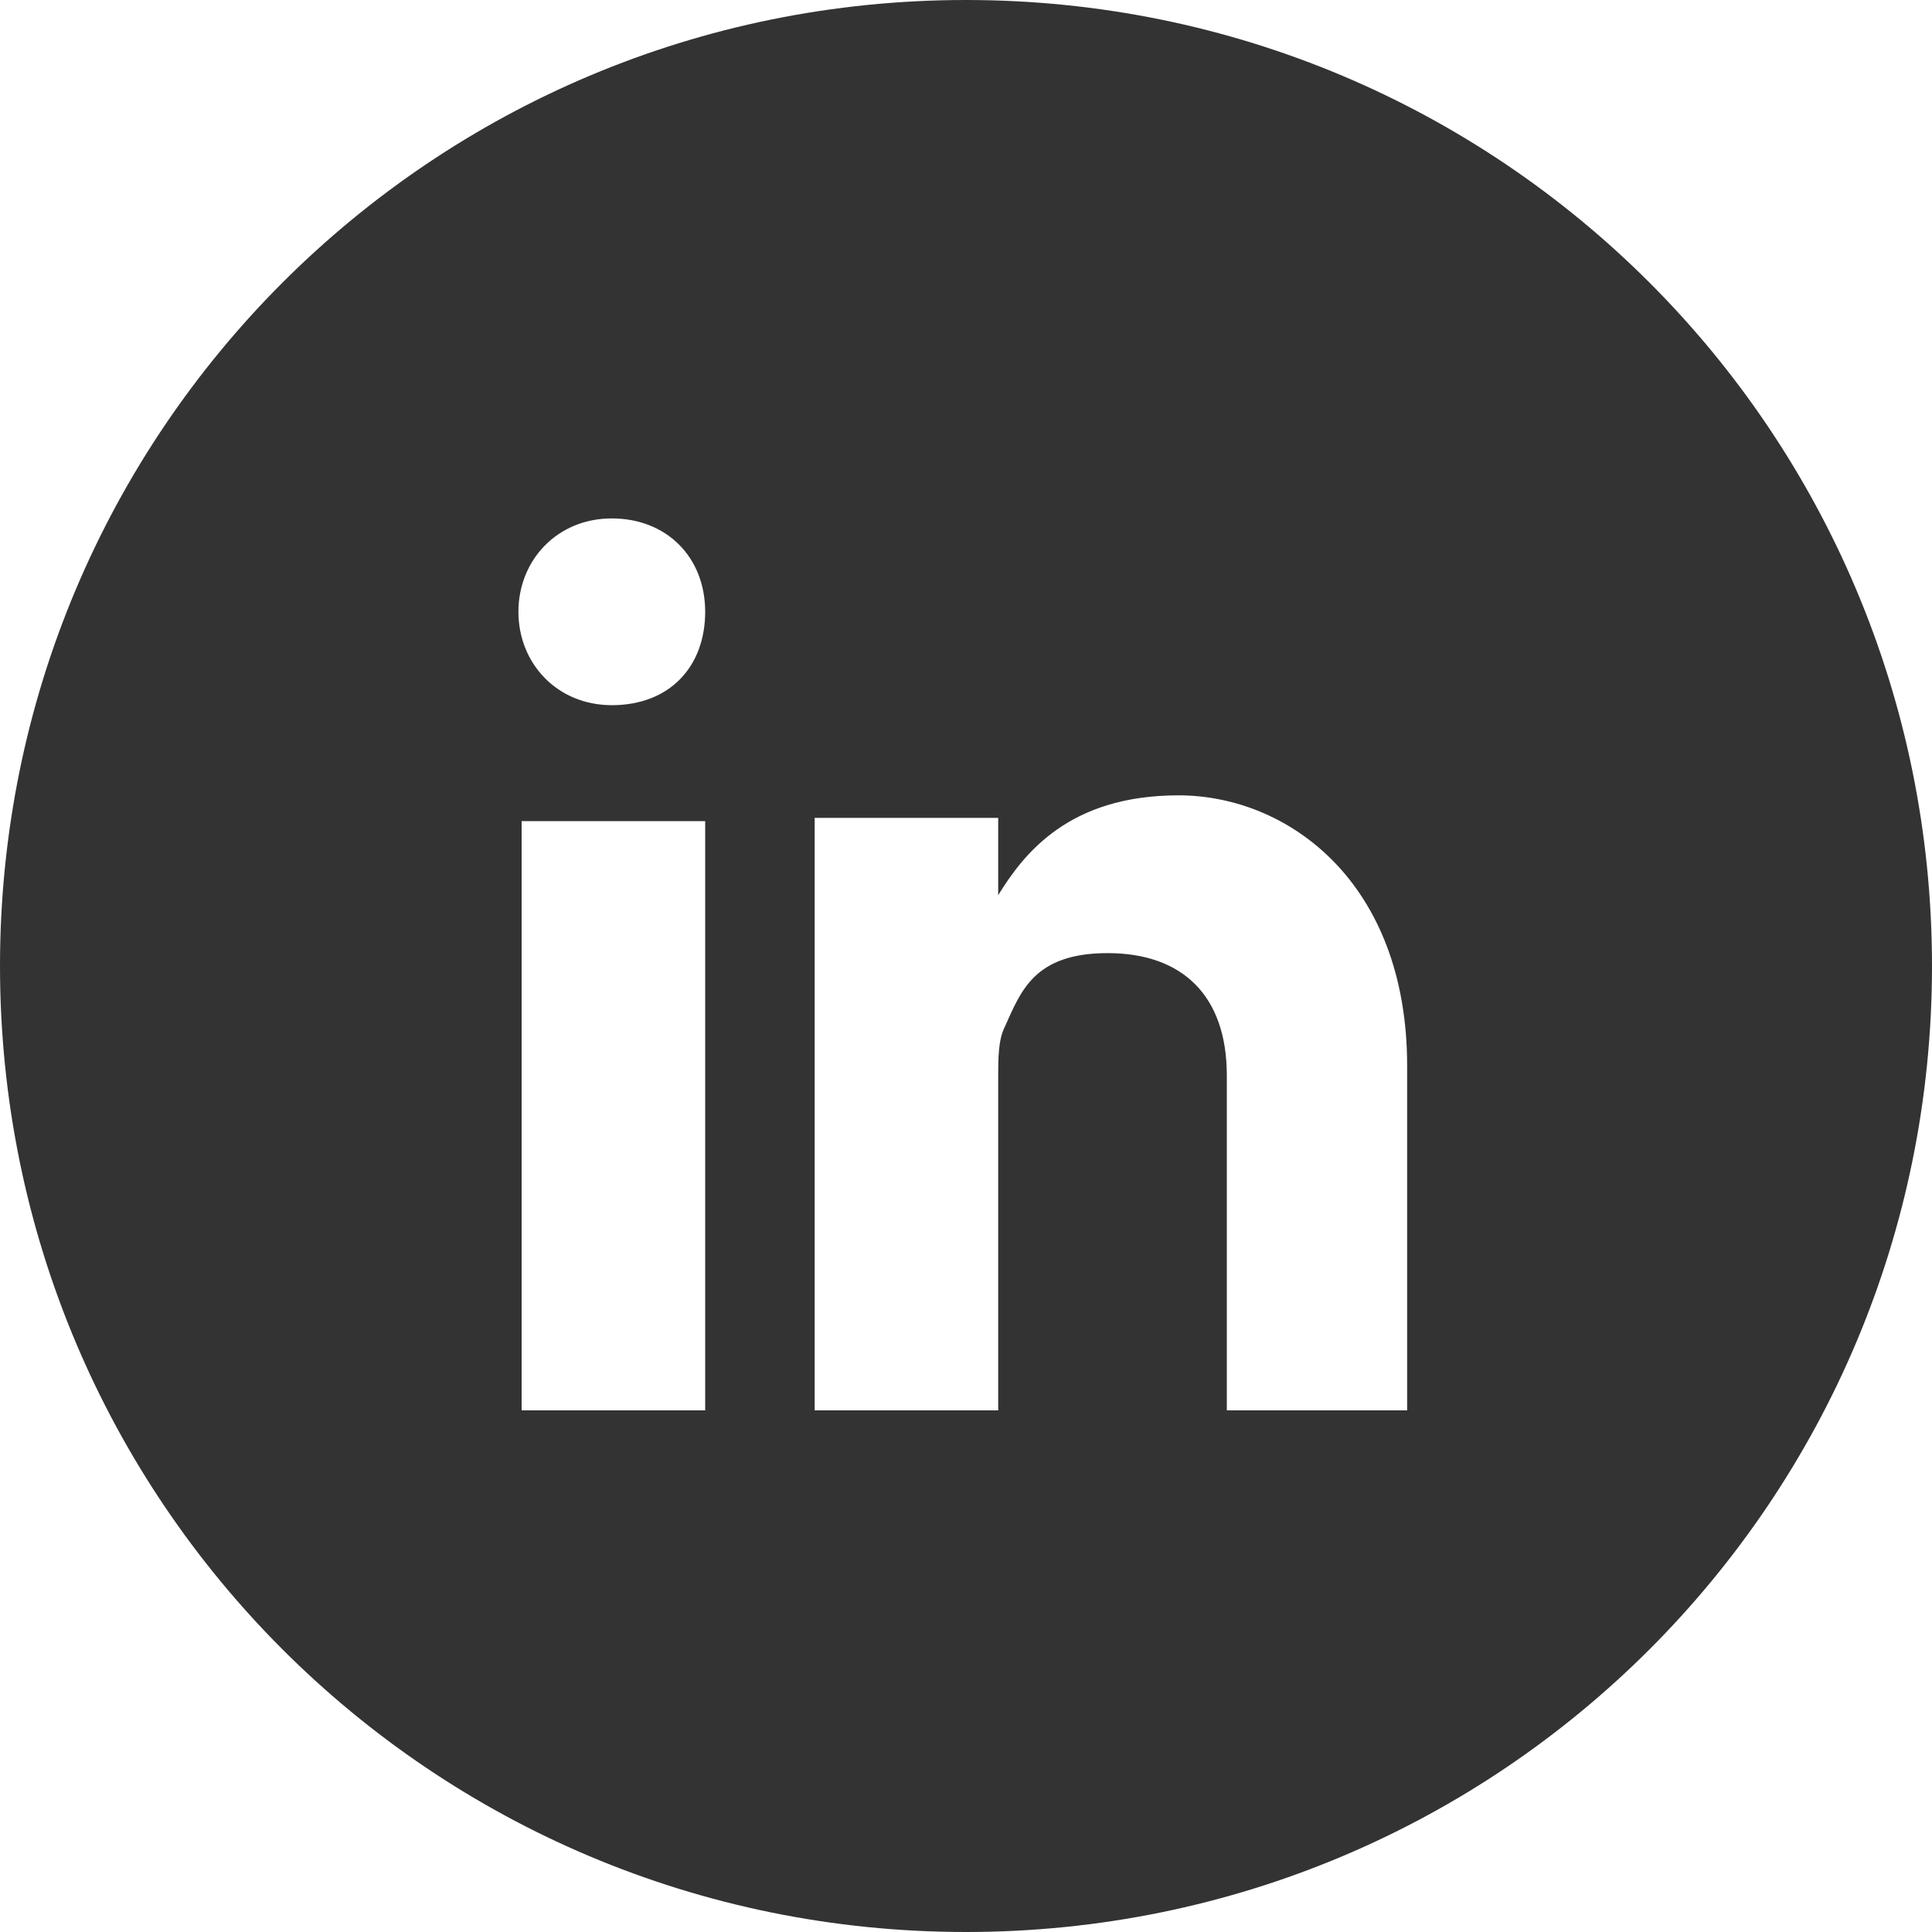
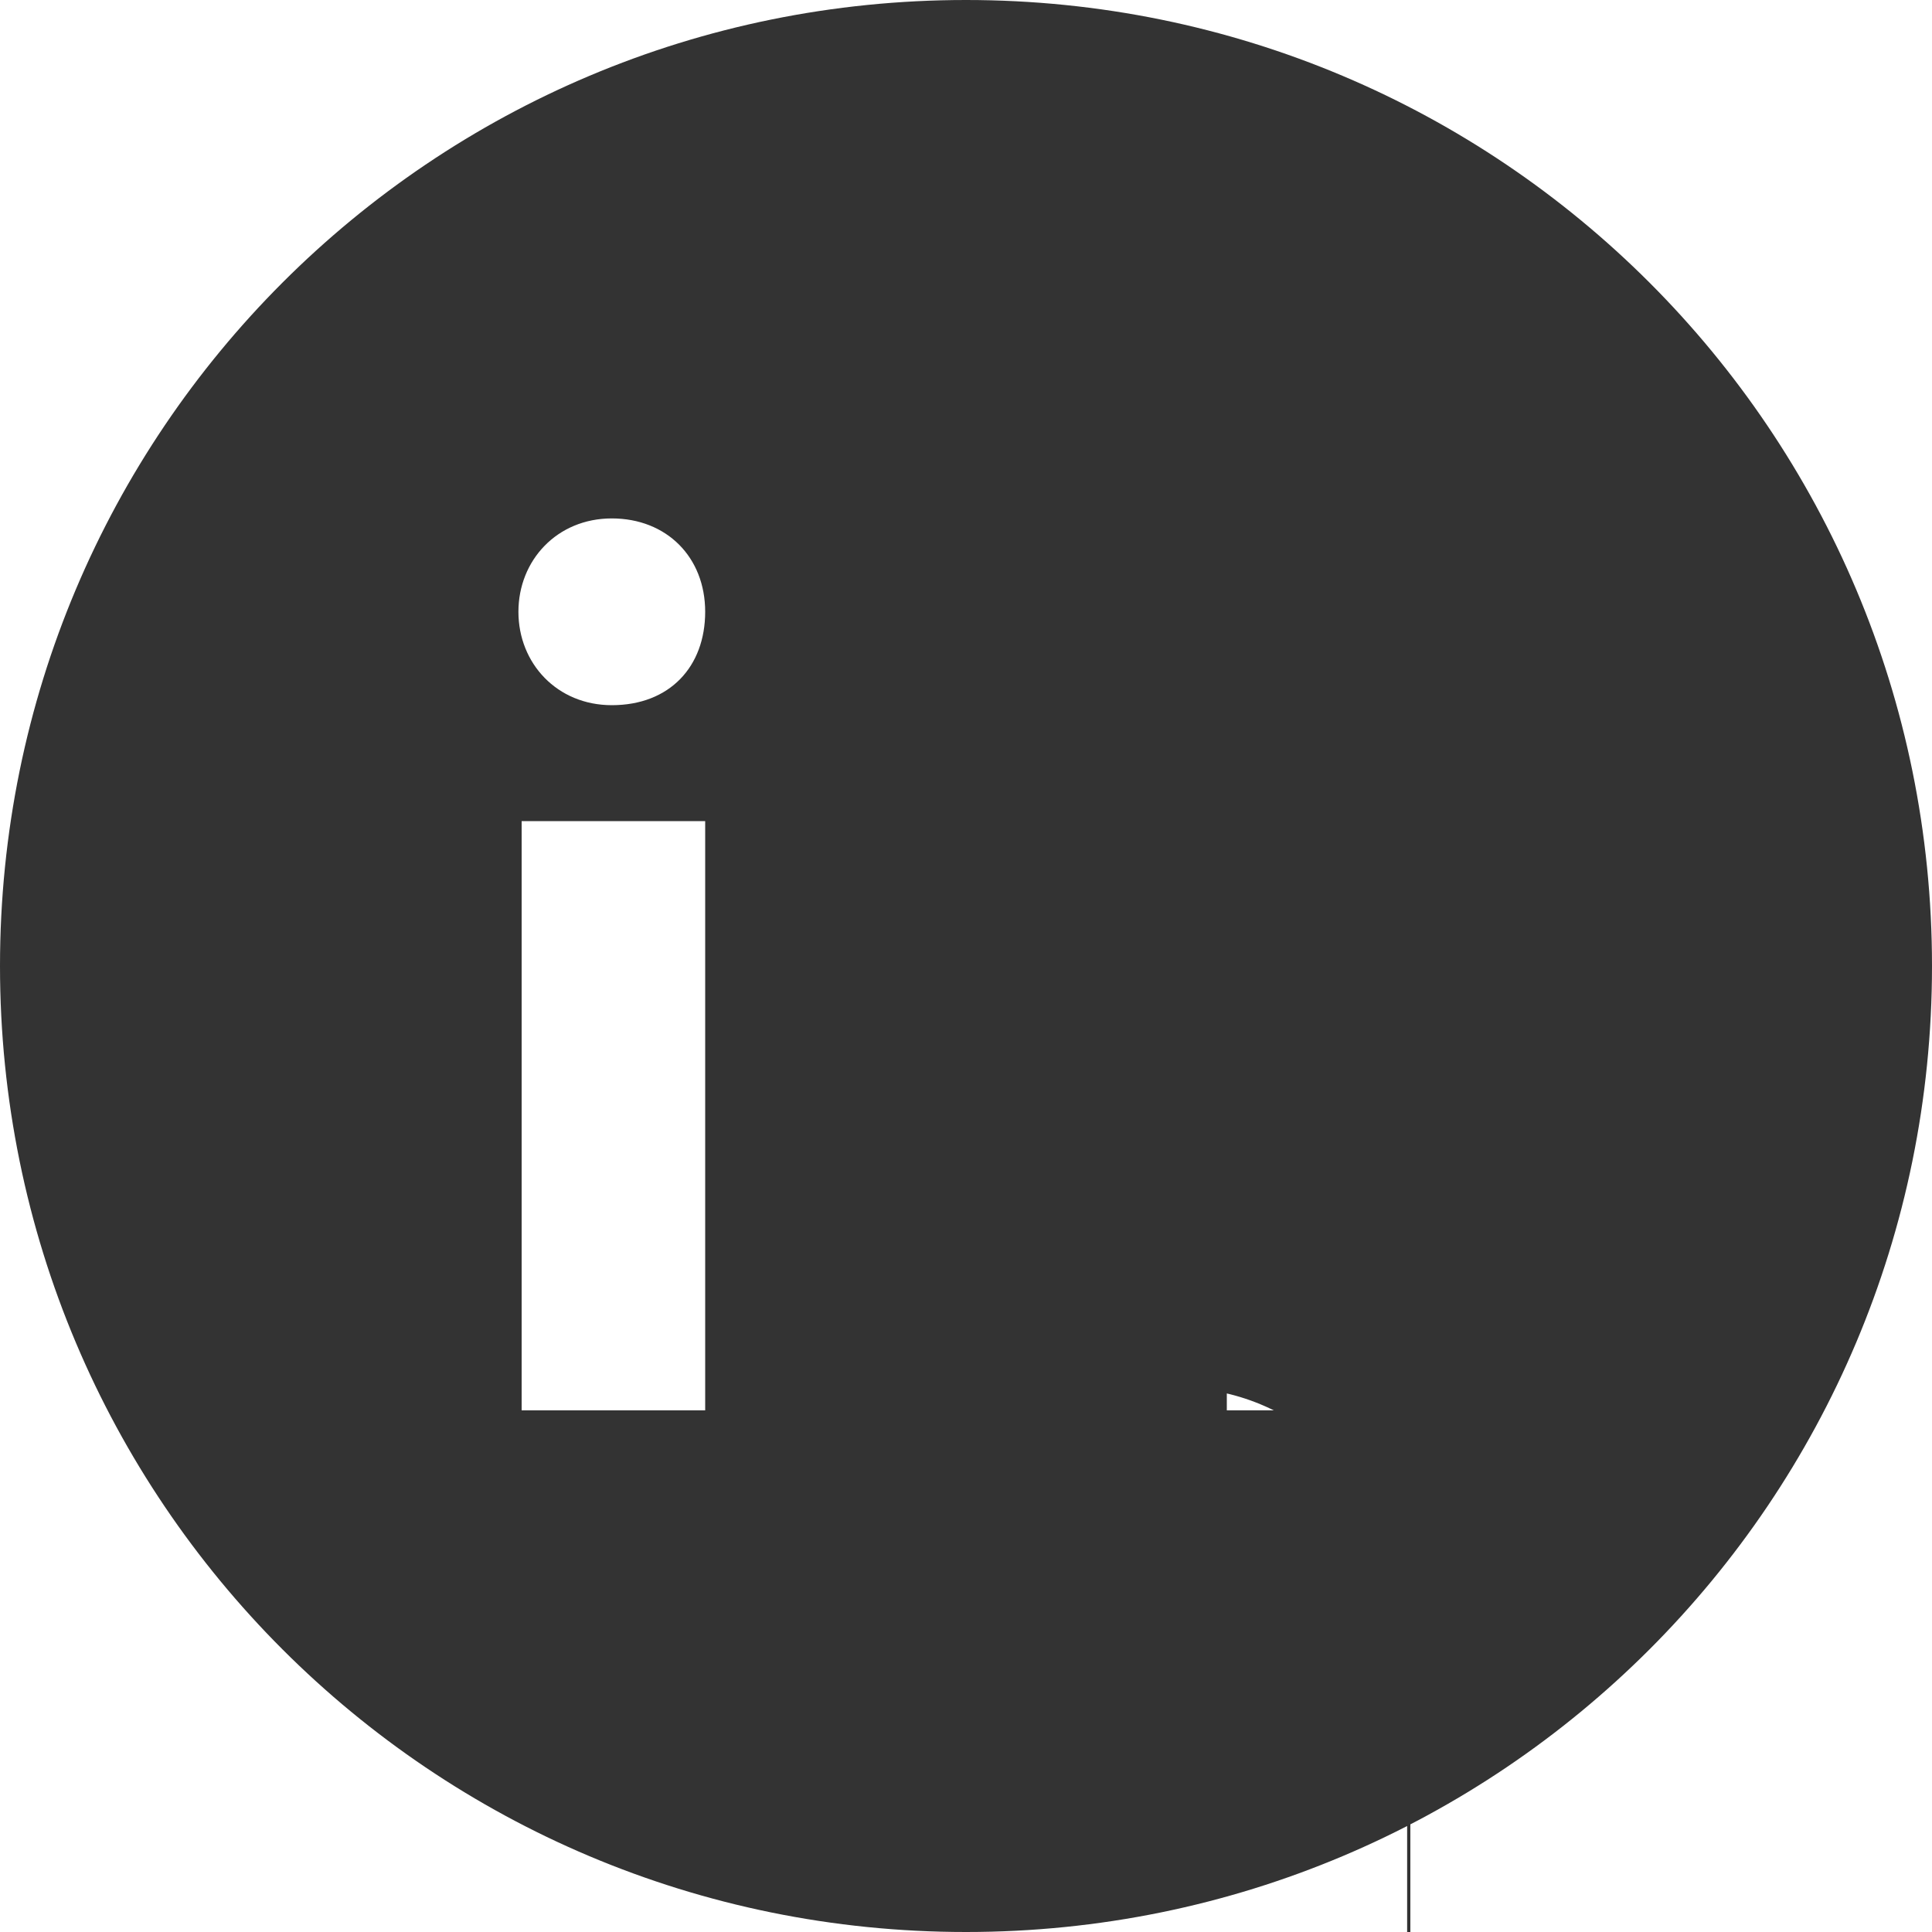
<svg xmlns="http://www.w3.org/2000/svg" version="1.1" viewBox="0 0 60 60">
  <defs>
    <style>
      .cls-1 {
        fill: #333;
      }
    </style>
  </defs>
  <g>
    <g id="Layer_1">
      <g id="Layer_1-2" data-name="Layer_1">
-         <path class="cls-1" d="M30,0C13.4,0,0,13.4,0,30s13.4,30,30,30,30-13.4,30-30S46.6,0,30,0ZM21.9,43.8h-5.7v-18.3h5.7s0,18.3,0,18.3ZM19,21.9h0c-1.7,0-2.9-1.3-2.9-2.9s1.2-2.9,2.9-2.9,2.9,1.2,2.9,2.9-1.1,2.9-2.9,2.9ZM43.8,43.8h-5.7v-10.4c0-2.5-1.4-3.8-3.7-3.8s-2.7,1.2-3.2,2.3c-.2.4-.2,1-.2,1.5v10.4h-5.7v-18.4h5.7v2.4c.8-1.3,2.2-3.1,5.6-3.1s7.1,2.7,7.1,8.4v10.7h.1Z" />
+         <path class="cls-1" d="M30,0C13.4,0,0,13.4,0,30s13.4,30,30,30,30-13.4,30-30S46.6,0,30,0ZM21.9,43.8h-5.7v-18.3h5.7s0,18.3,0,18.3ZM19,21.9h0c-1.7,0-2.9-1.3-2.9-2.9s1.2-2.9,2.9-2.9,2.9,1.2,2.9,2.9-1.1,2.9-2.9,2.9ZM43.8,43.8h-5.7v-10.4c0-2.5-1.4-3.8-3.7-3.8s-2.7,1.2-3.2,2.3c-.2.4-.2,1-.2,1.5v10.4h-5.7h5.7v2.4c.8-1.3,2.2-3.1,5.6-3.1s7.1,2.7,7.1,8.4v10.7h.1Z" />
      </g>
    </g>
  </g>
</svg>